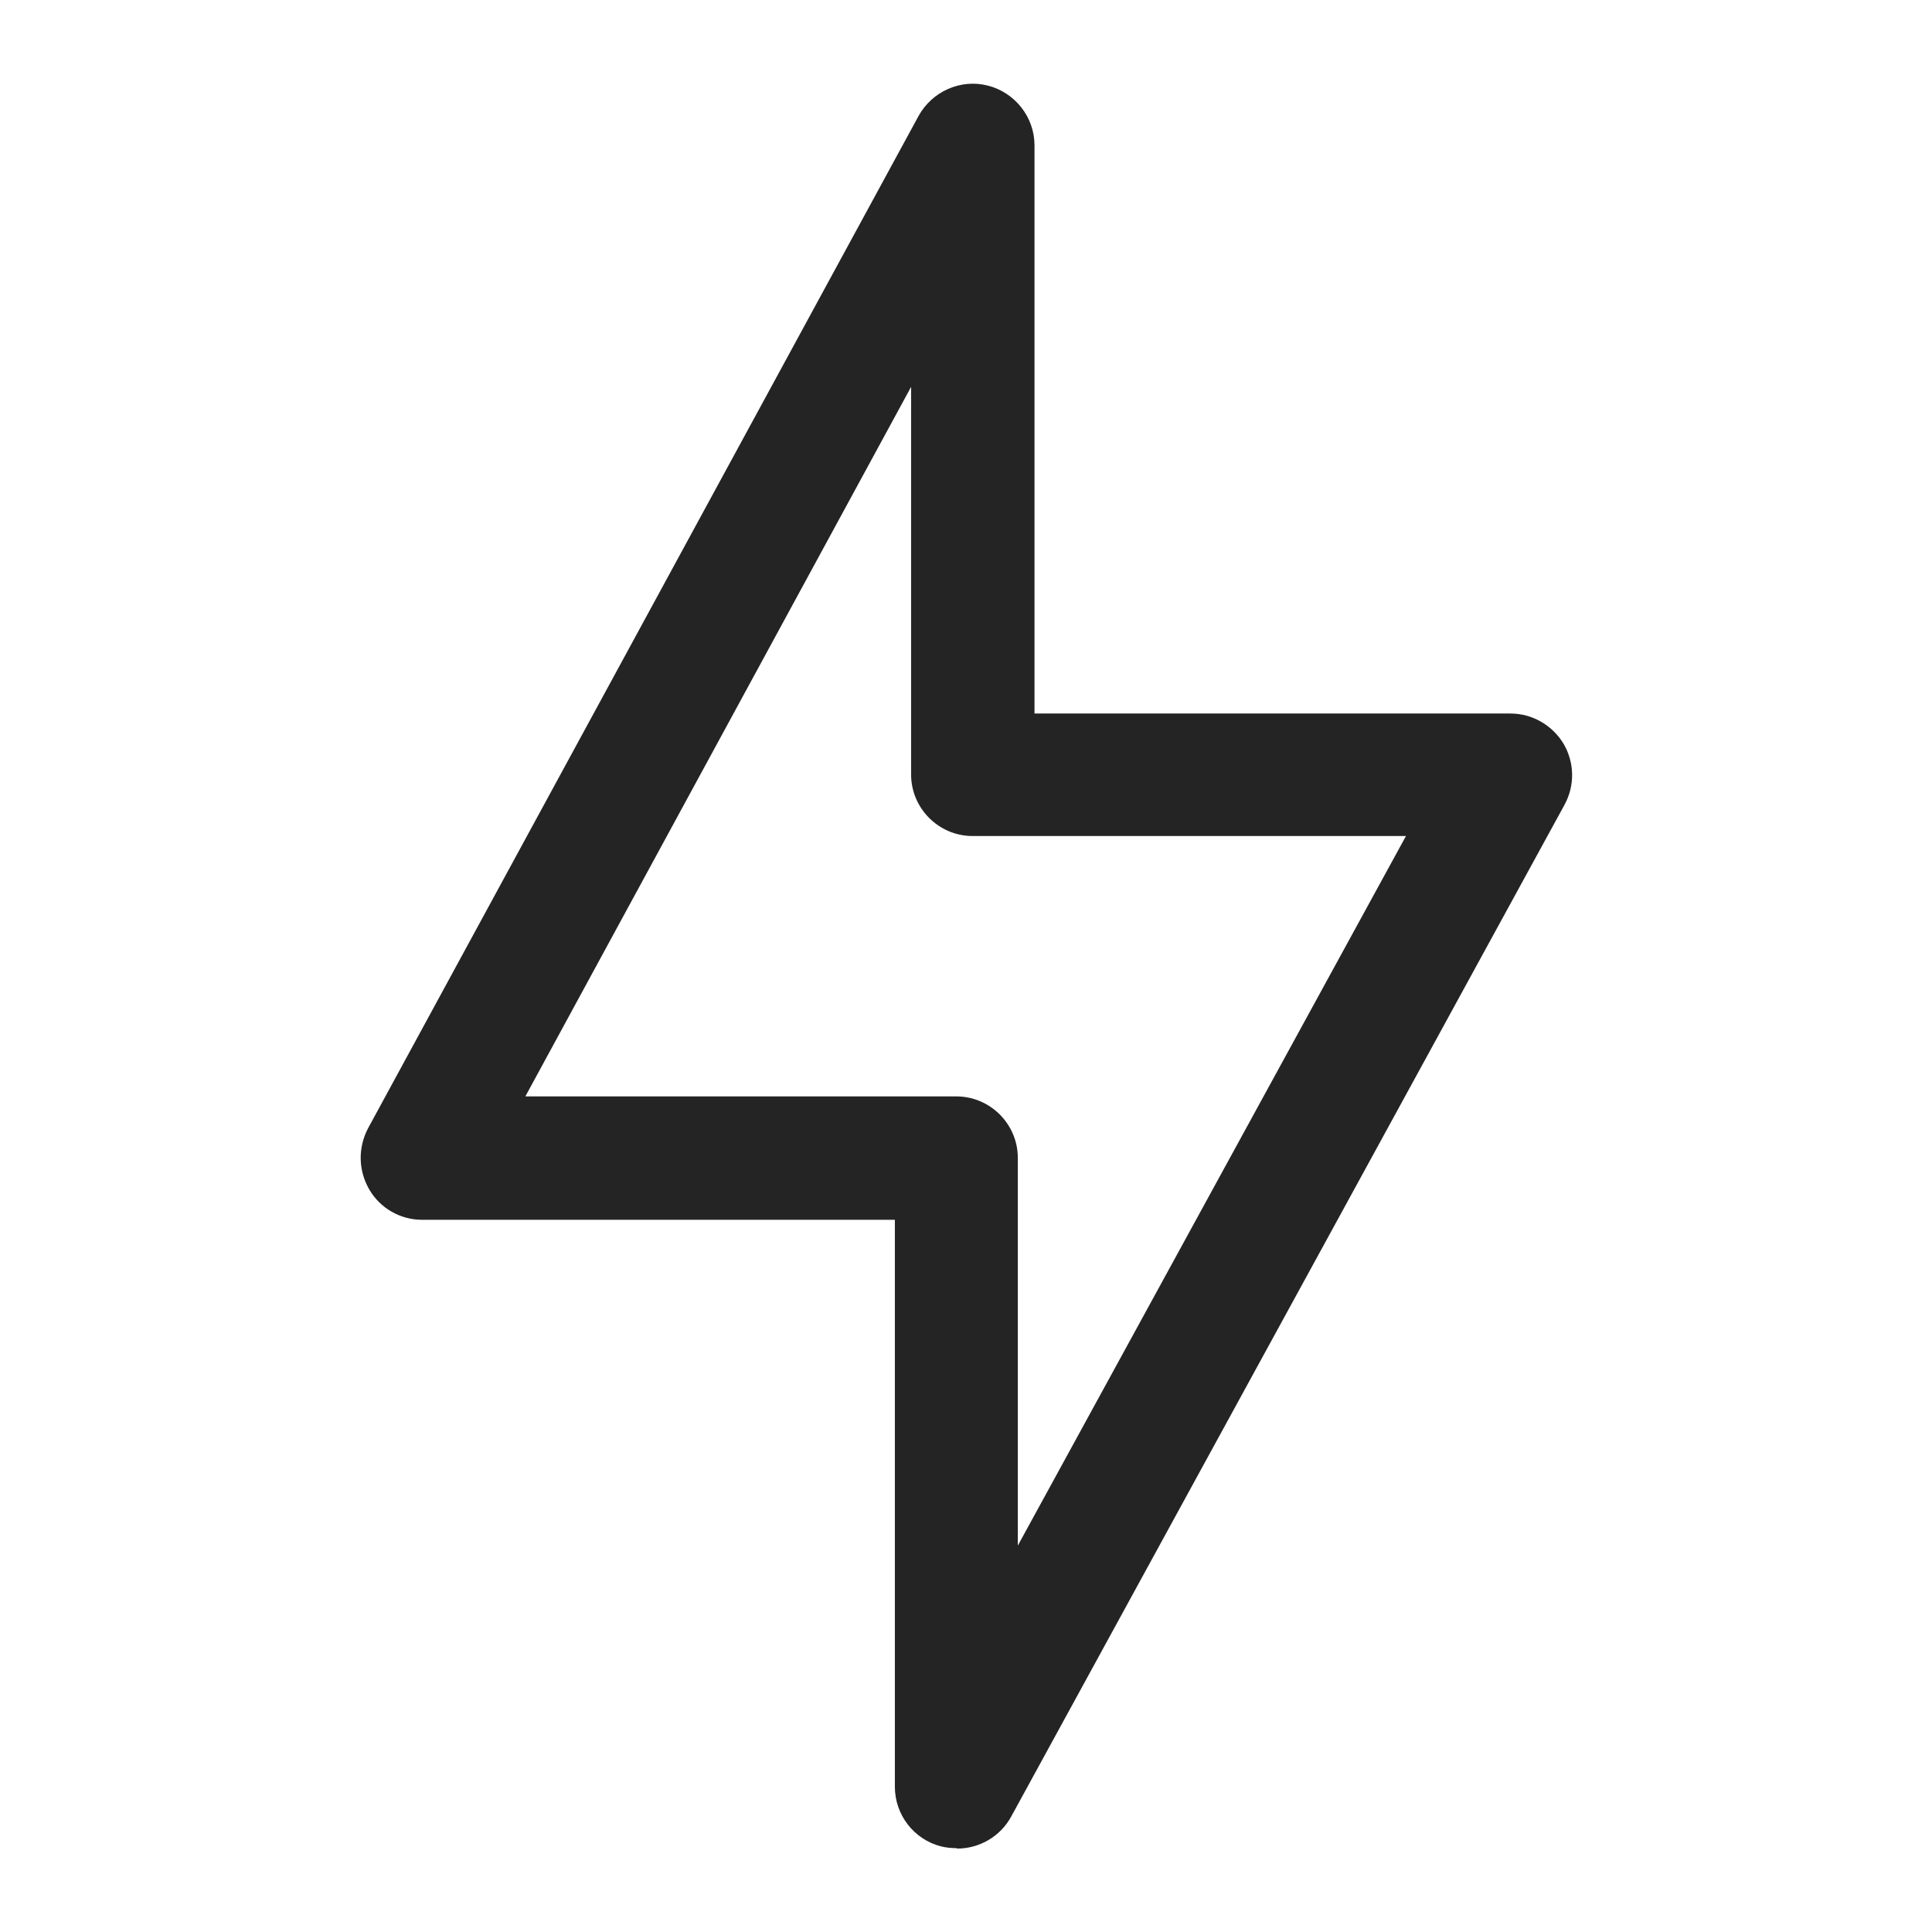
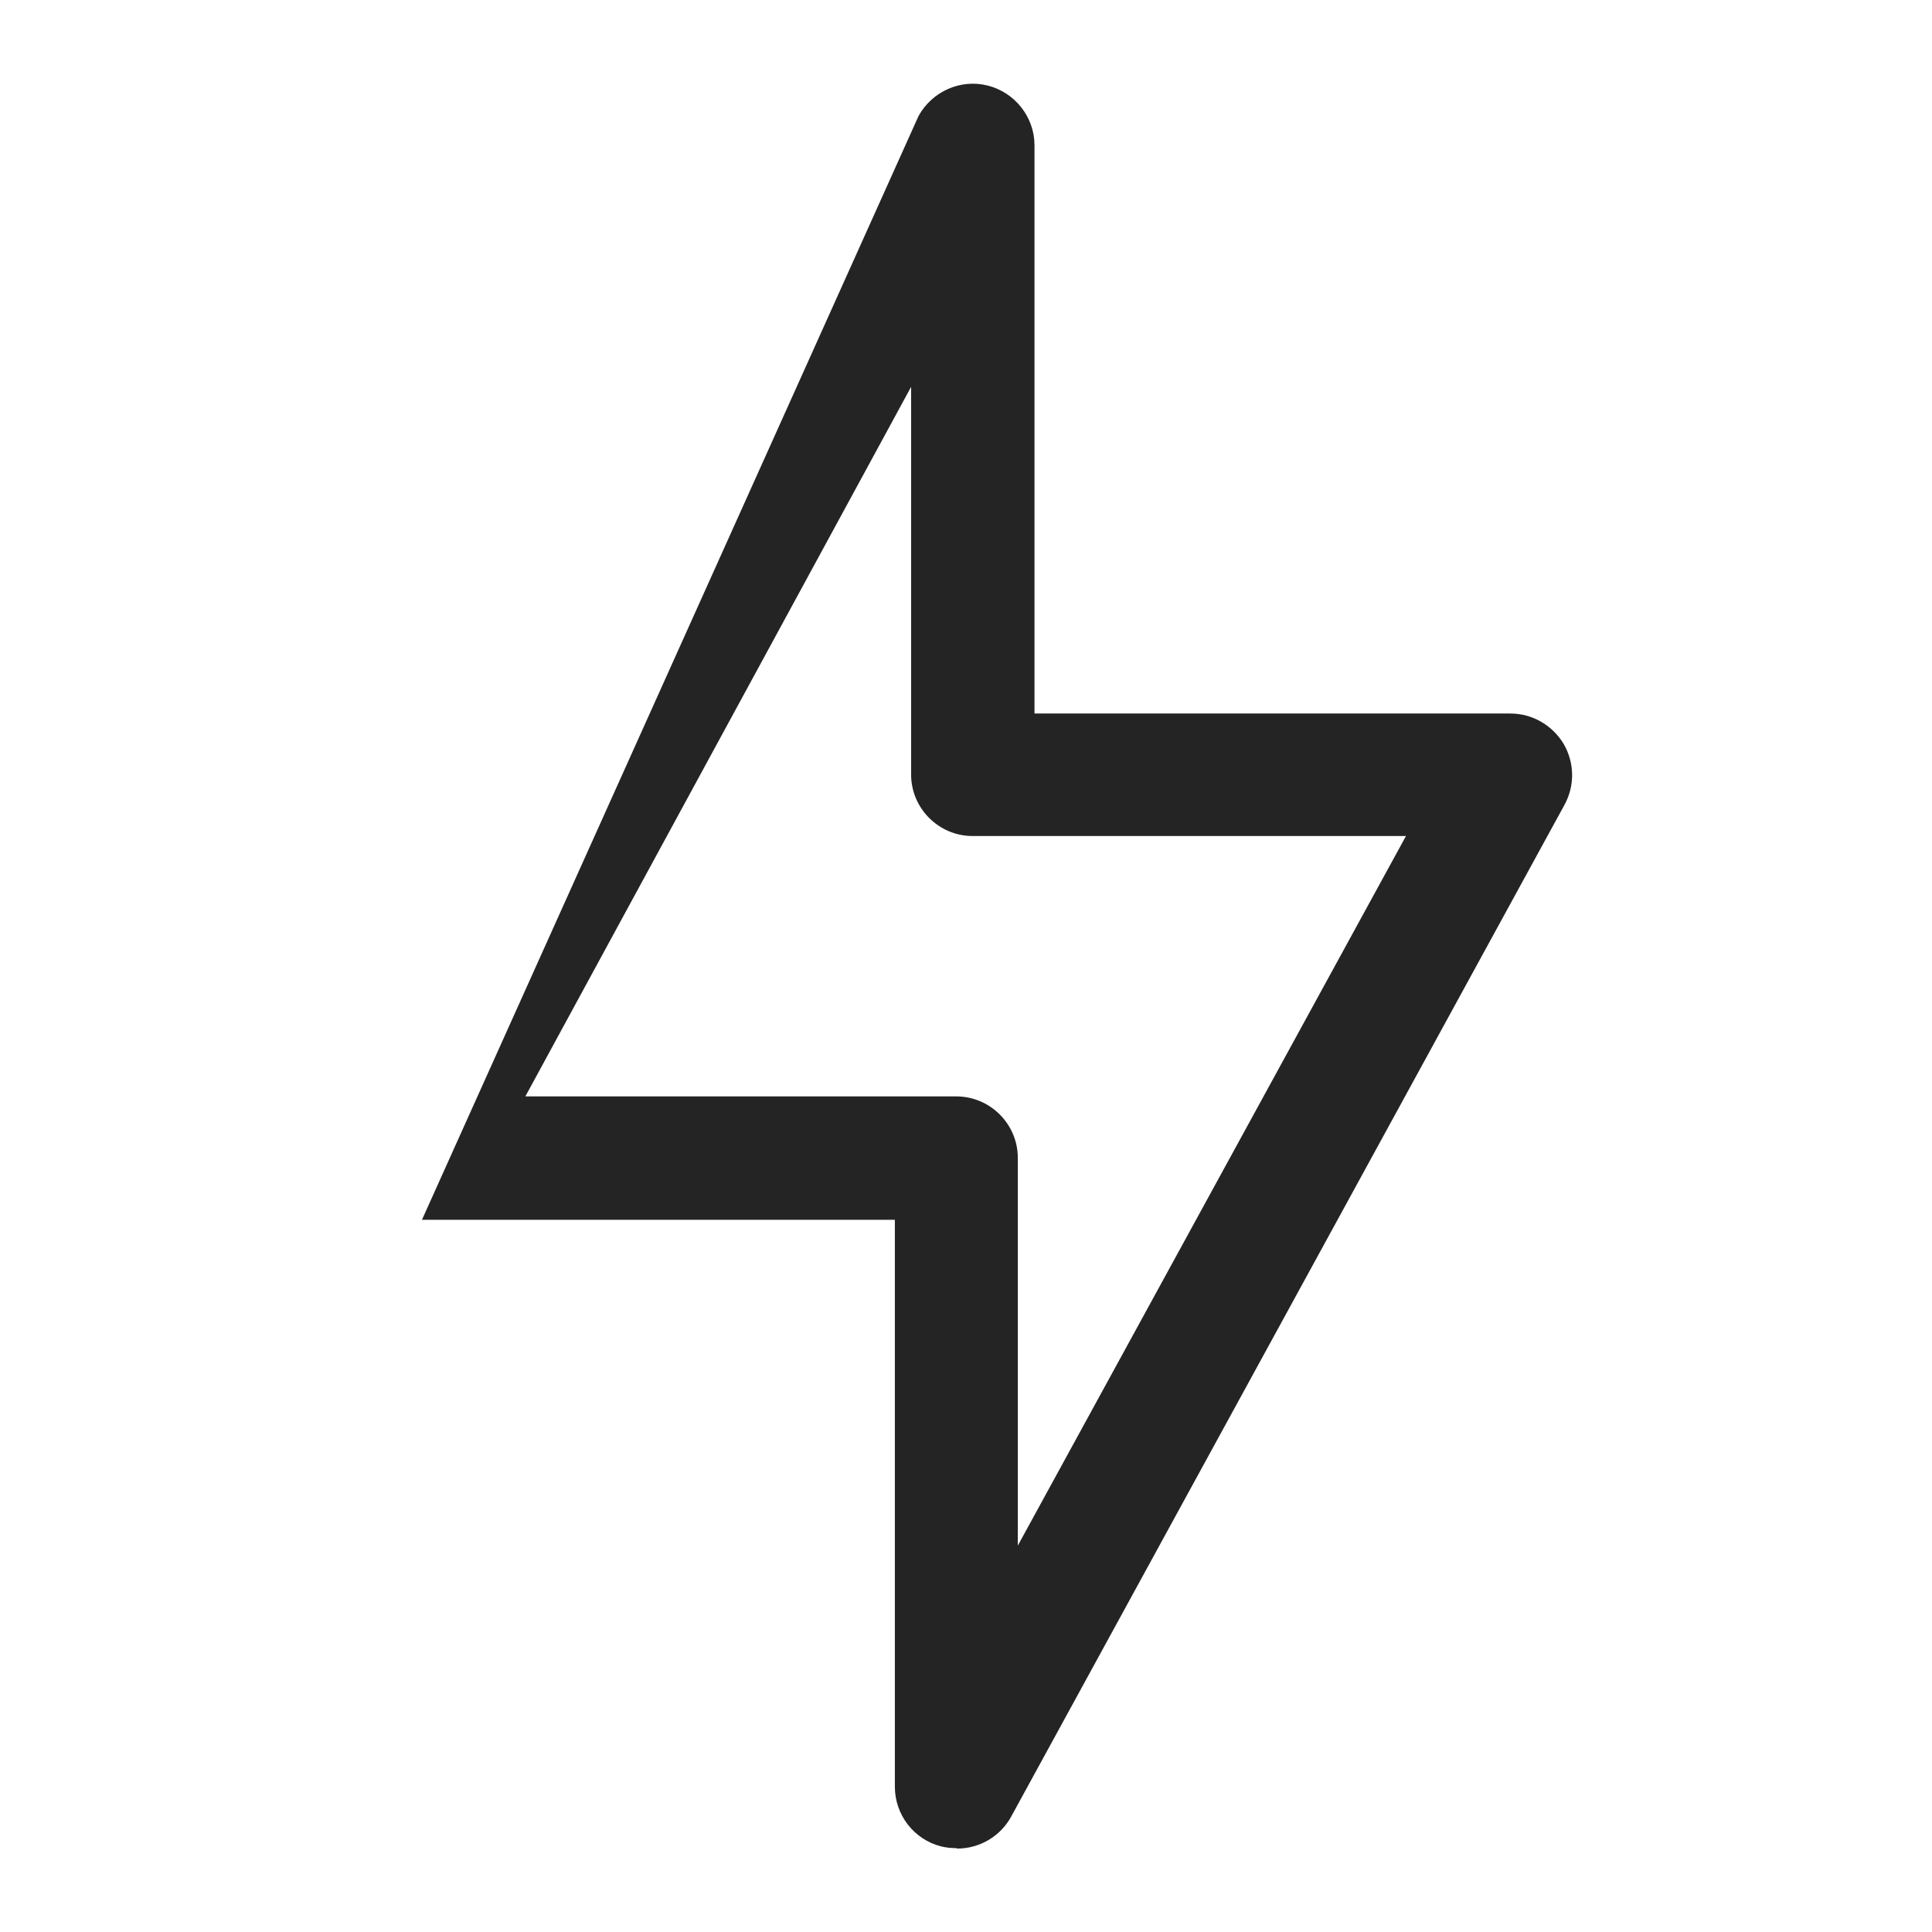
<svg xmlns="http://www.w3.org/2000/svg" id="a" viewBox="0 0 44 44">
  <defs>
    <style>.b{fill:#242424;}</style>
  </defs>
-   <path class="b" d="M21.78,42.09c-.11,0-.23-.01-.35-.04-.62-.16-1.05-.72-1.05-1.36v-12.91h-10.77c-.49,0-.95-.26-1.2-.69-.25-.43-.26-.95-.03-1.39L20.92,2.64c.31-.56.96-.85,1.58-.69.62.16,1.06.72,1.06,1.36v12.94h10.84c.49,0,.95.26,1.21.69.25.43.26.95.02,1.39l-12.6,23.04c-.25.46-.73.73-1.23.73ZM11.97,24.97h9.81c.77,0,1.4.63,1.4,1.4v8.83l8.84-16.16h-9.87c-.77,0-1.4-.63-1.4-1.4v-8.83l-8.78,16.15Z" />
+   <path class="b" d="M21.78,42.09c-.11,0-.23-.01-.35-.04-.62-.16-1.05-.72-1.05-1.36v-12.91h-10.77L20.92,2.64c.31-.56.96-.85,1.58-.69.62.16,1.06.72,1.06,1.36v12.94h10.84c.49,0,.95.26,1.21.69.25.43.26.95.02,1.39l-12.6,23.04c-.25.46-.73.73-1.23.73ZM11.97,24.97h9.81c.77,0,1.4.63,1.4,1.4v8.83l8.84-16.16h-9.87c-.77,0-1.4-.63-1.4-1.4v-8.83l-8.78,16.15Z" />
</svg>